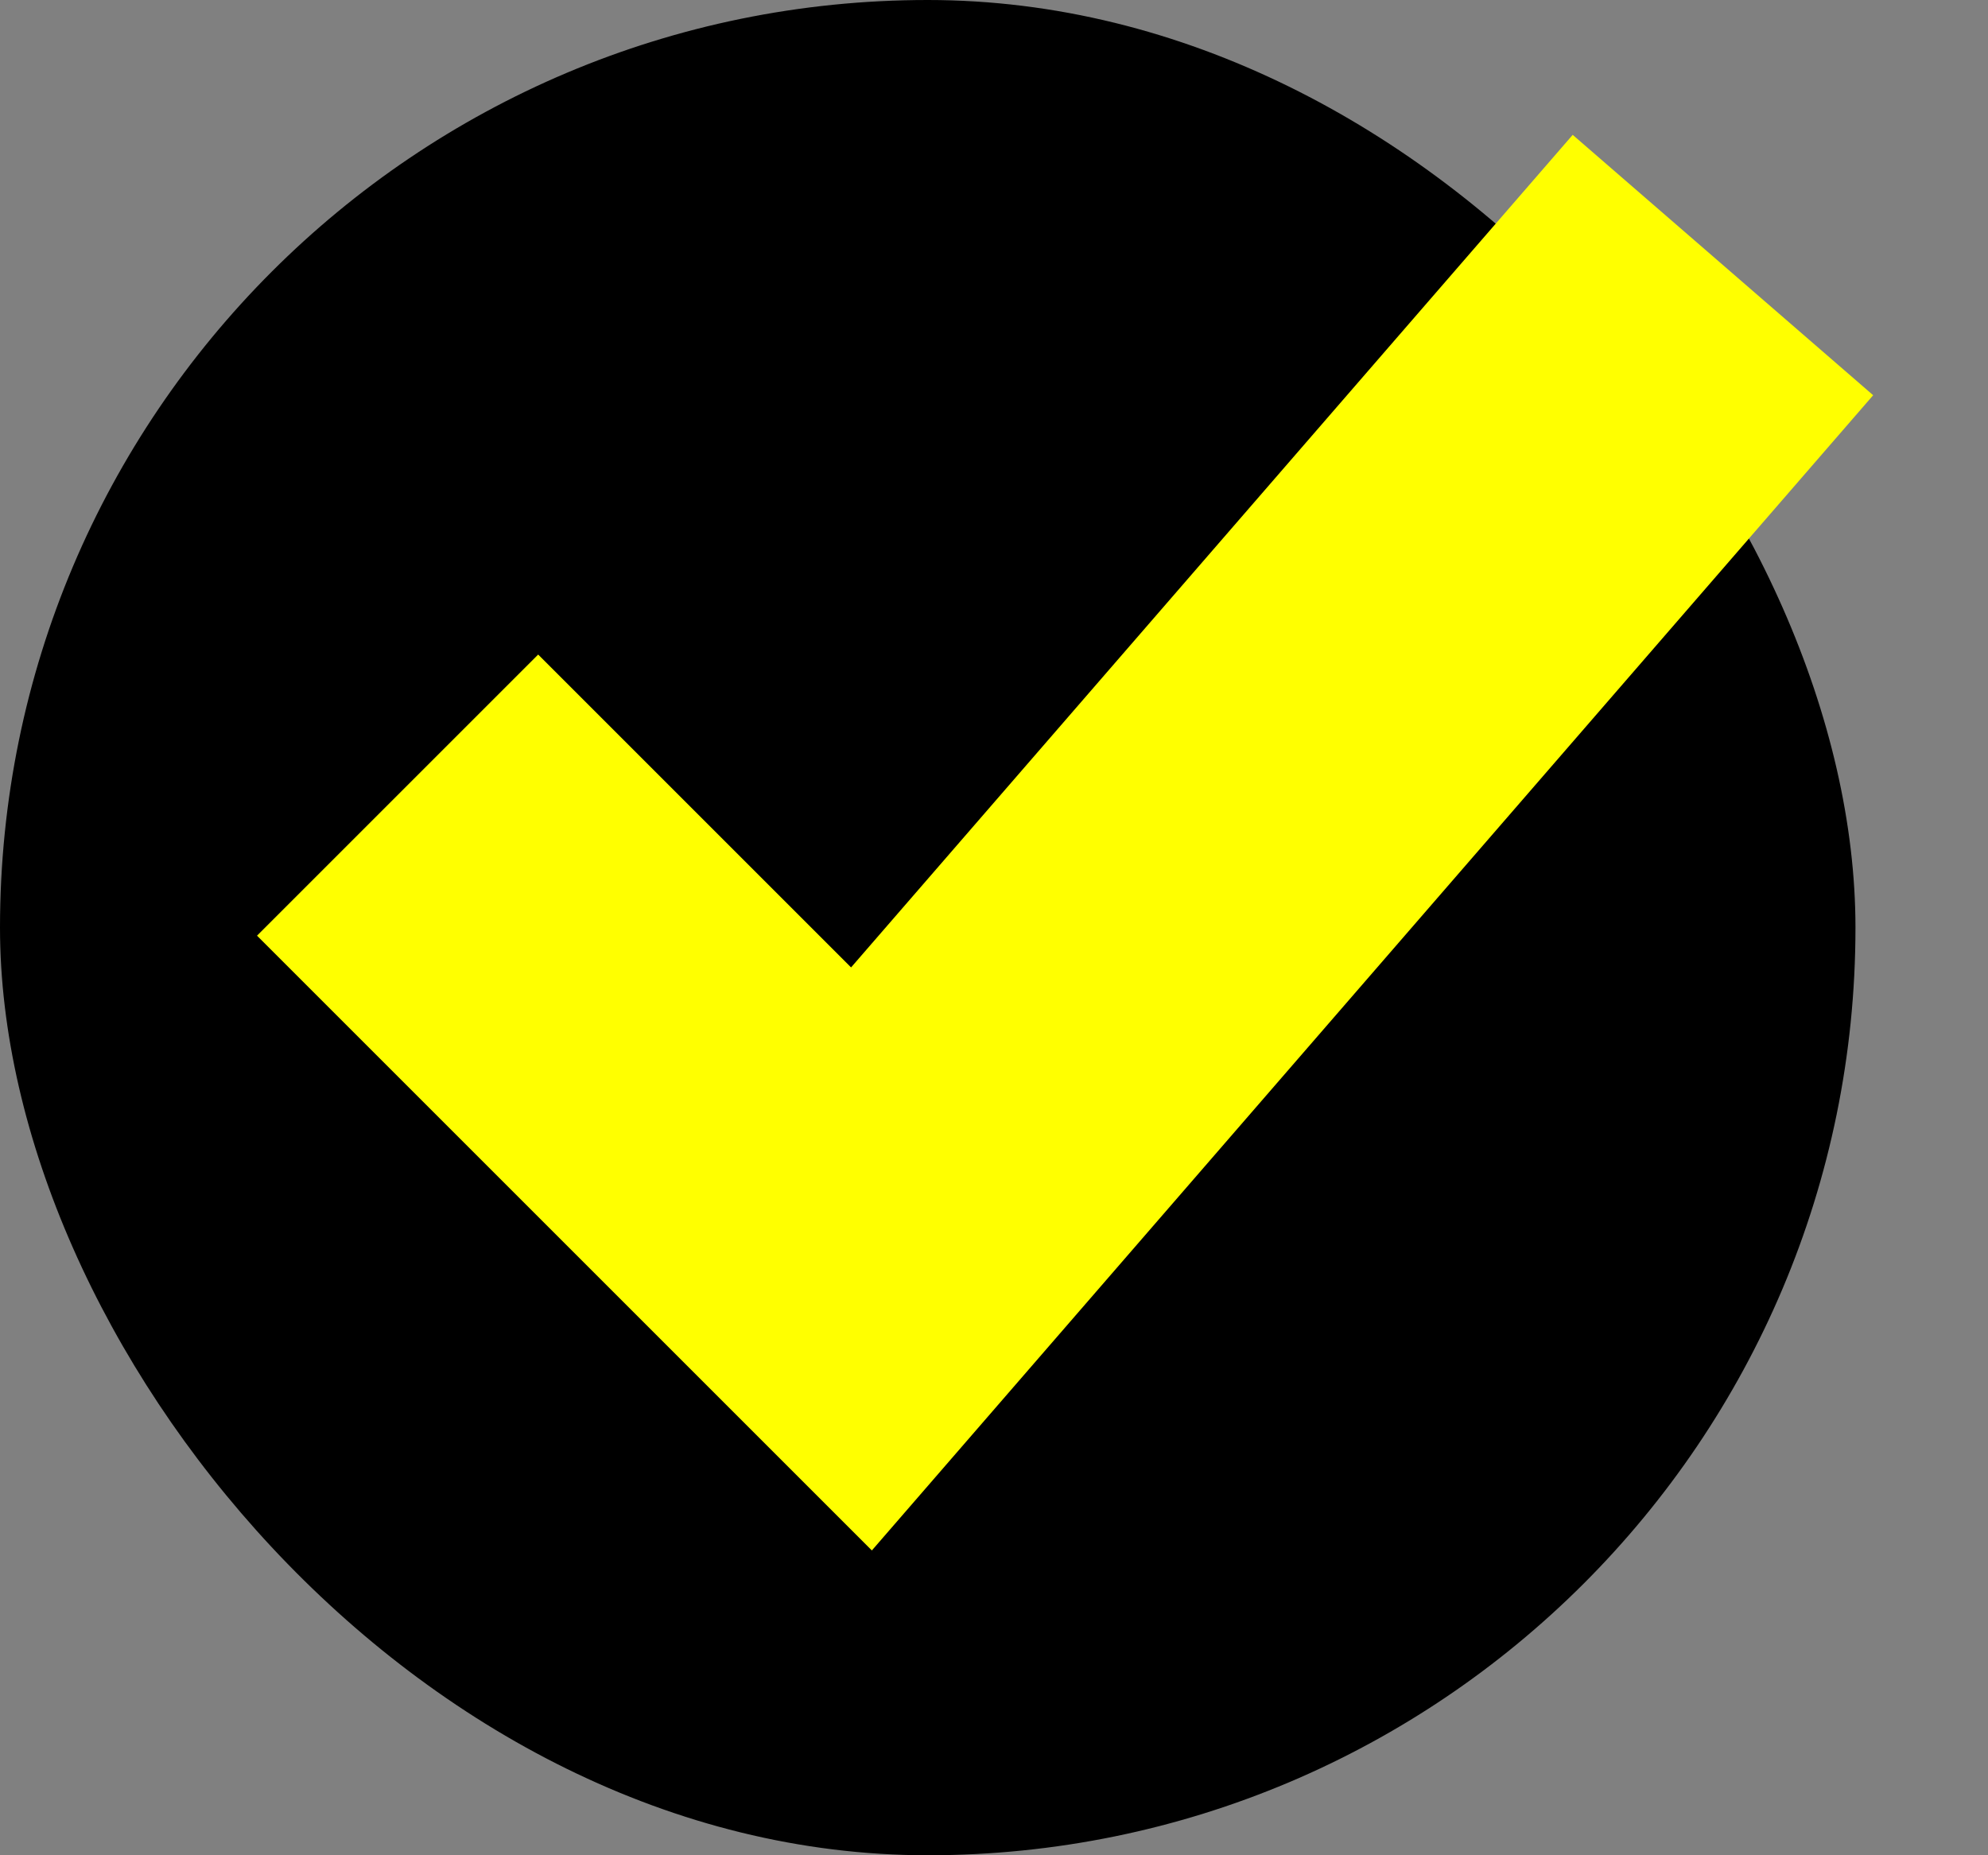
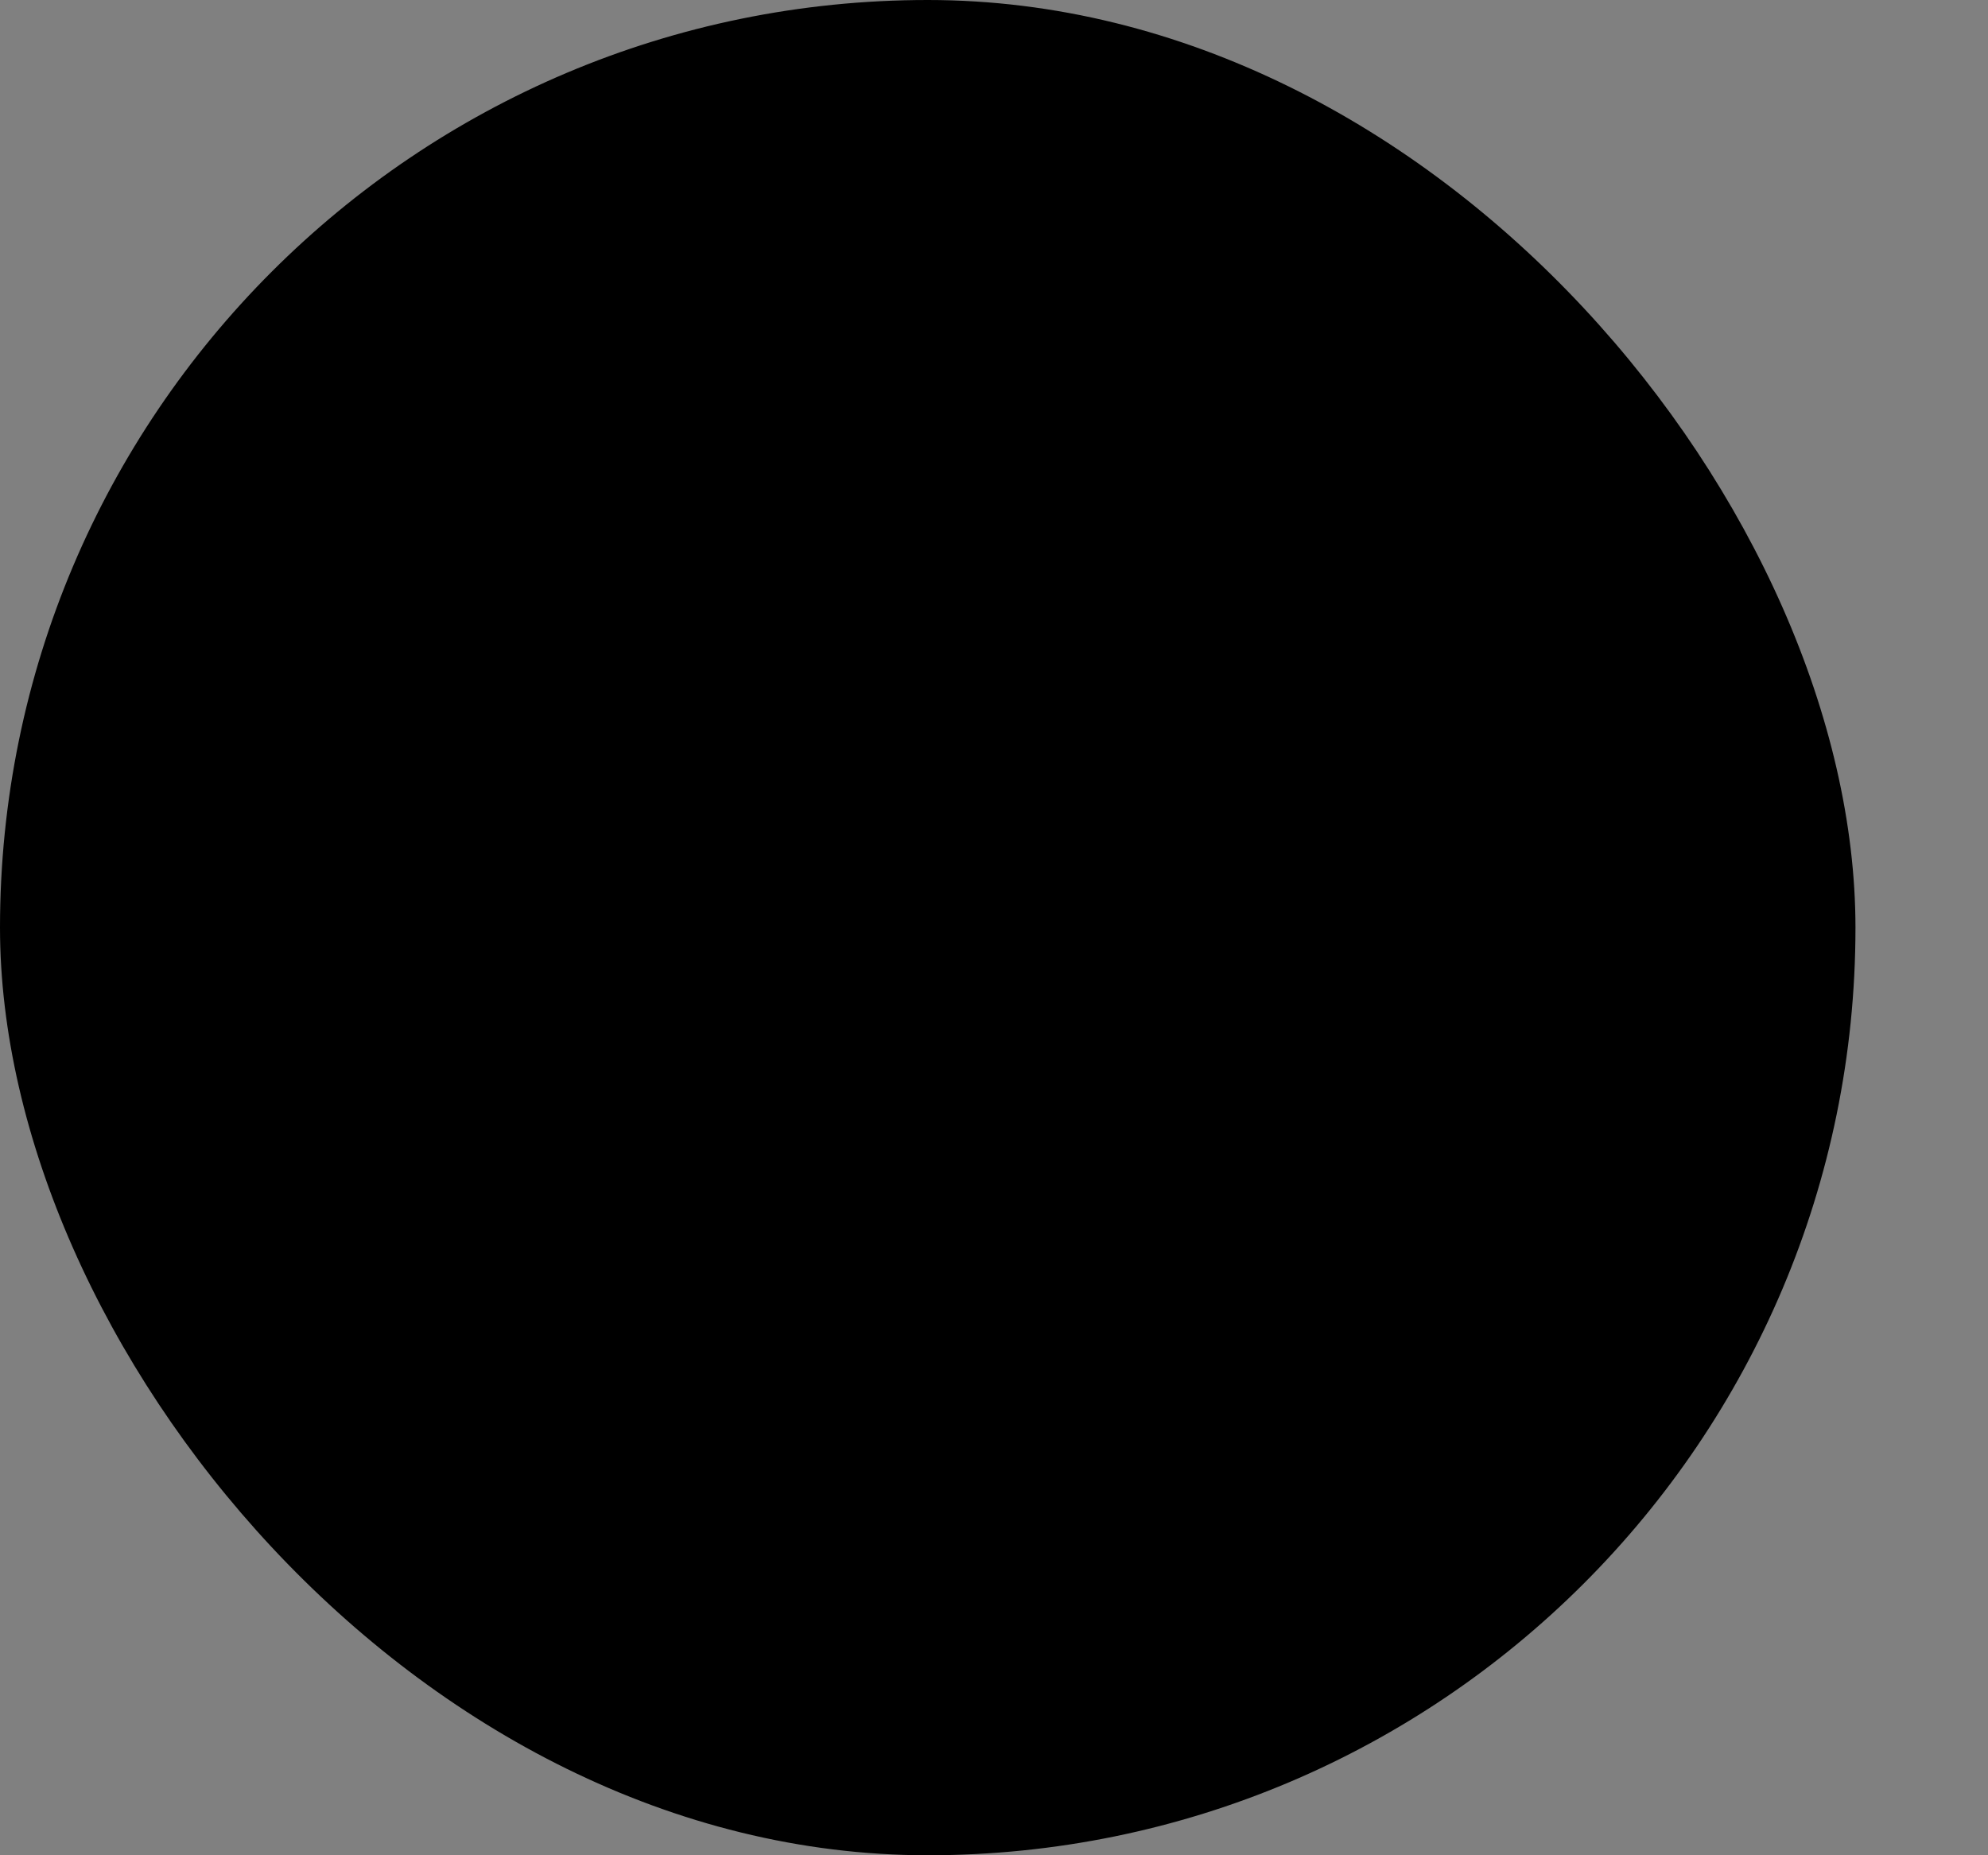
<svg xmlns="http://www.w3.org/2000/svg" fill="none" viewBox="0 0 15 14">
  <rect x="0" y="0" width="15" height="14" fill="#808080" stroke="none" />
  <rect width="14" height="14" fill="#000" rx="7" />
-   <path stroke="#FF0" stroke-width="3" d="m3 6 3.5 3.5L13 2" />
</svg>